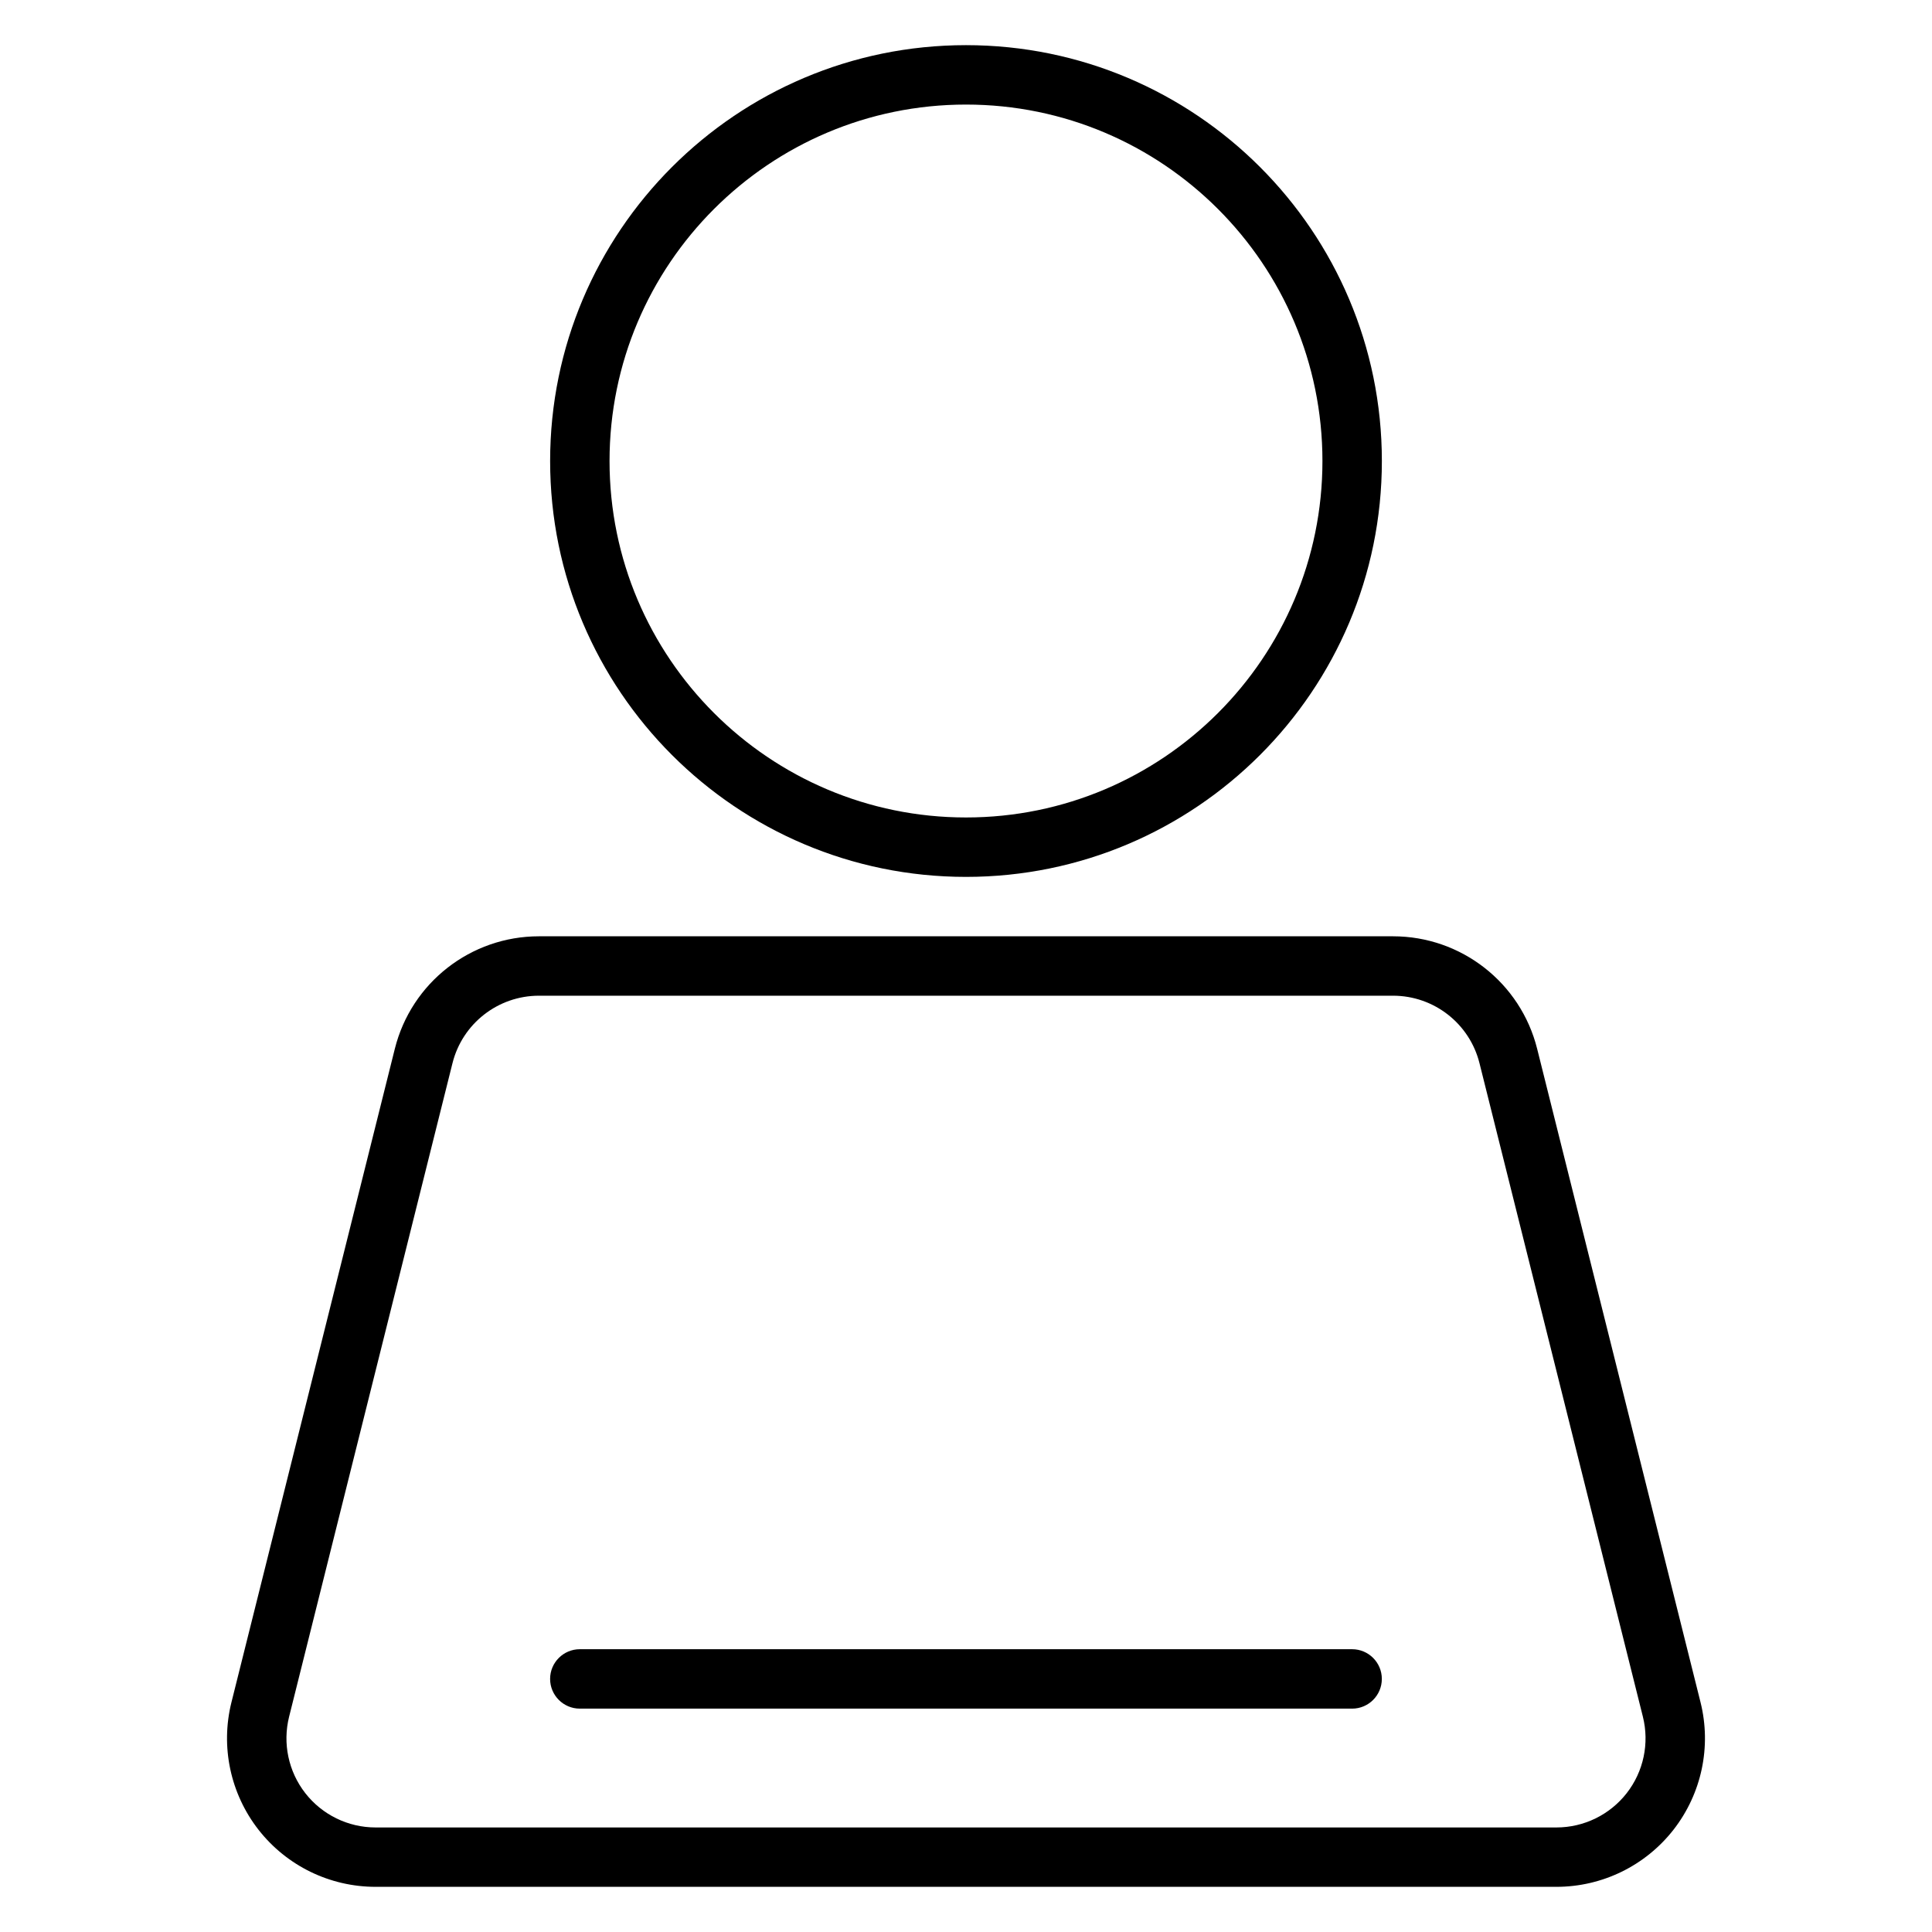
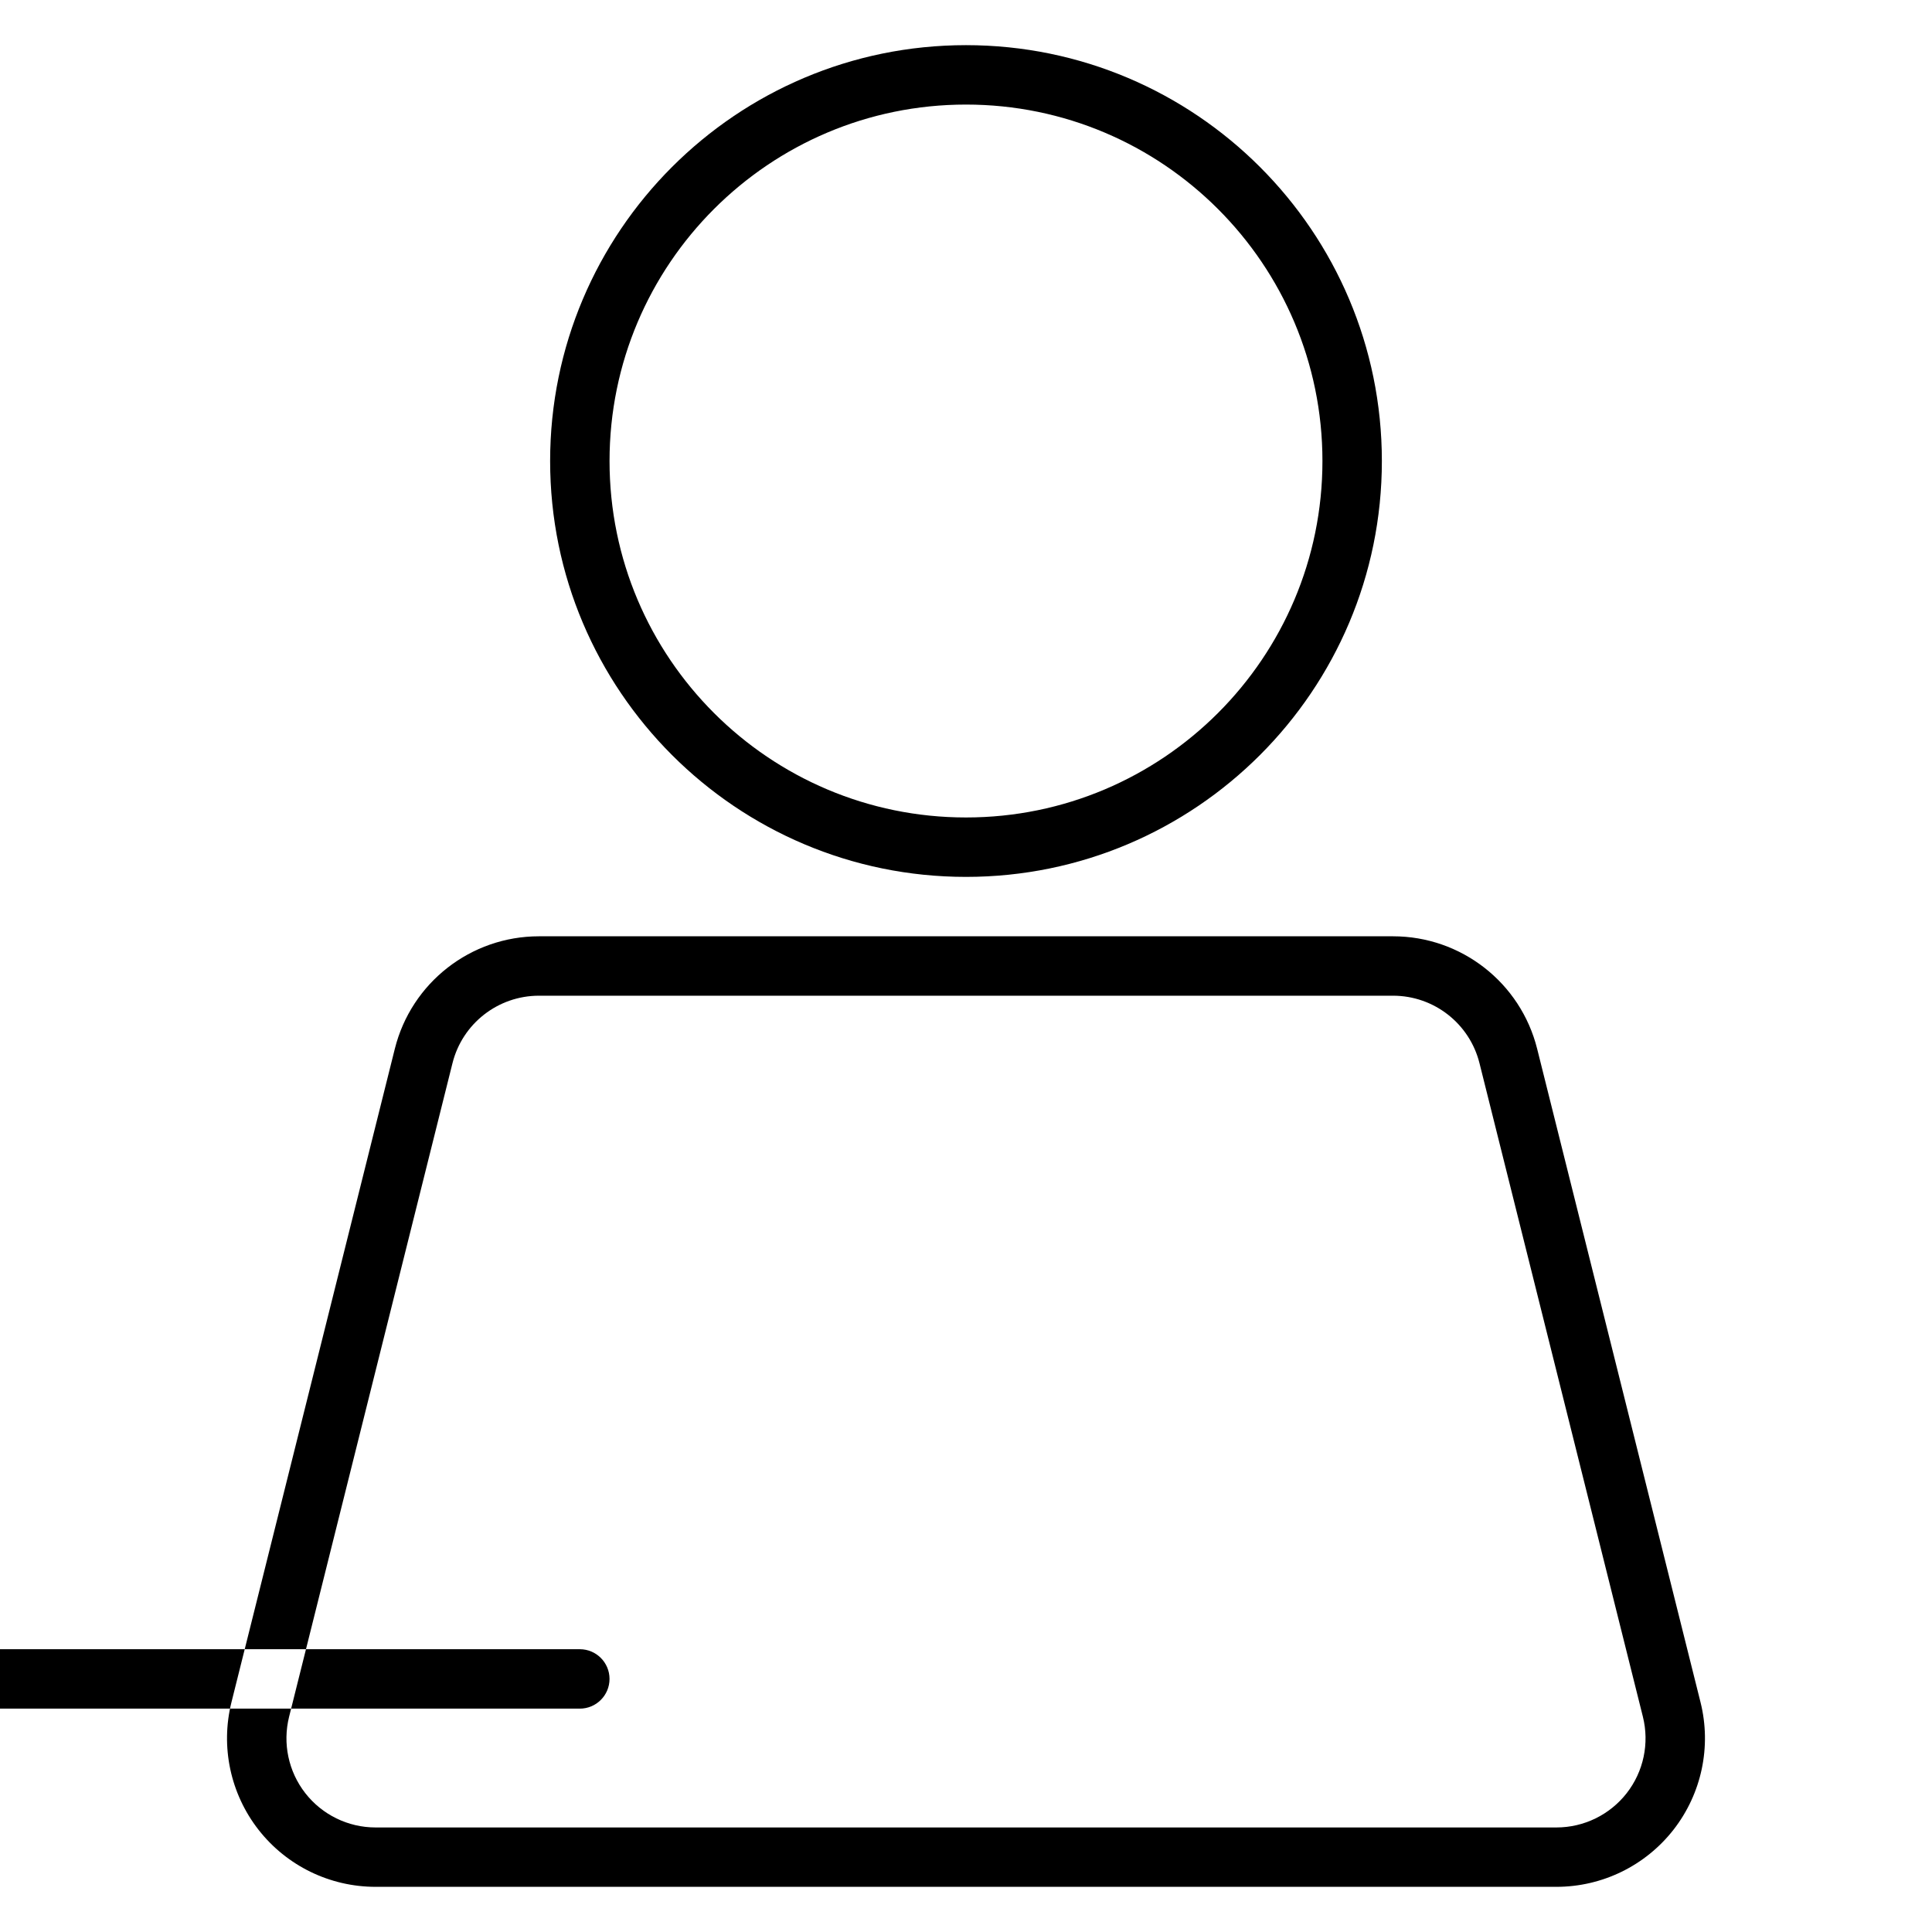
<svg xmlns="http://www.w3.org/2000/svg" fill="#000000" width="800px" height="800px" version="1.1" viewBox="144 144 512 512">
-   <path d="m551.36 421.94c-4.387-17.523-20.129-29.812-38.188-29.812h-226.35c-18.059 0-33.805 12.289-38.188 29.812-10.172 40.691-30.969 123.88-43.297 173.18-2.938 11.762-0.293 24.215 7.164 33.773 7.461 9.555 18.898 15.137 31.023 15.137h312.95c12.121 0 23.559-5.582 31.023-15.137 7.453-9.559 10.098-22.012 7.16-33.773zm-15.281 3.816c-2.629-10.508-12.074-17.883-22.906-17.883h-226.35c-10.832 0-20.281 7.375-22.91 17.883-10.168 40.691-30.977 123.88-43.297 173.19-1.762 7.059-0.18 14.531 4.293 20.262 4.477 5.731 11.344 9.086 18.617 9.086h312.95c7.273 0 14.137-3.356 18.617-9.086 4.469-5.731 6.051-13.203 4.289-20.262zm-238.42 171.05h204.67c4.344 0 7.871-3.527 7.871-7.875 0-4.344-3.527-7.871-7.871-7.871h-204.67c-4.348 0-7.875 3.527-7.875 7.871 0 4.348 3.527 7.875 7.875 7.875zm102.34-440.84c-60.828 0-110.21 49.383-110.21 110.21 0 60.824 49.383 110.21 110.21 110.21 60.824 0 110.21-49.383 110.21-110.21 0-60.828-49.383-110.21-110.21-110.21zm0 15.746c52.137 0 94.461 42.328 94.461 94.465 0 52.133-42.324 94.461-94.461 94.461s-94.465-42.328-94.465-94.461c0-52.137 42.328-94.465 94.465-94.465z" fill-rule="evenodd" />
+   <path d="m551.36 421.94c-4.387-17.523-20.129-29.812-38.188-29.812h-226.35c-18.059 0-33.805 12.289-38.188 29.812-10.172 40.691-30.969 123.88-43.297 173.18-2.938 11.762-0.293 24.215 7.164 33.773 7.461 9.555 18.898 15.137 31.023 15.137h312.95c12.121 0 23.559-5.582 31.023-15.137 7.453-9.559 10.098-22.012 7.16-33.773zm-15.281 3.816c-2.629-10.508-12.074-17.883-22.906-17.883h-226.35c-10.832 0-20.281 7.375-22.91 17.883-10.168 40.691-30.977 123.88-43.297 173.19-1.762 7.059-0.18 14.531 4.293 20.262 4.477 5.731 11.344 9.086 18.617 9.086h312.95c7.273 0 14.137-3.356 18.617-9.086 4.469-5.731 6.051-13.203 4.289-20.262zm-238.42 171.05c4.344 0 7.871-3.527 7.871-7.875 0-4.344-3.527-7.871-7.871-7.871h-204.67c-4.348 0-7.875 3.527-7.875 7.871 0 4.348 3.527 7.875 7.875 7.875zm102.34-440.84c-60.828 0-110.21 49.383-110.21 110.21 0 60.824 49.383 110.21 110.21 110.21 60.824 0 110.21-49.383 110.21-110.21 0-60.828-49.383-110.21-110.21-110.21zm0 15.746c52.137 0 94.461 42.328 94.461 94.465 0 52.133-42.324 94.461-94.461 94.461s-94.465-42.328-94.465-94.461c0-52.137 42.328-94.465 94.465-94.465z" fill-rule="evenodd" />
</svg>